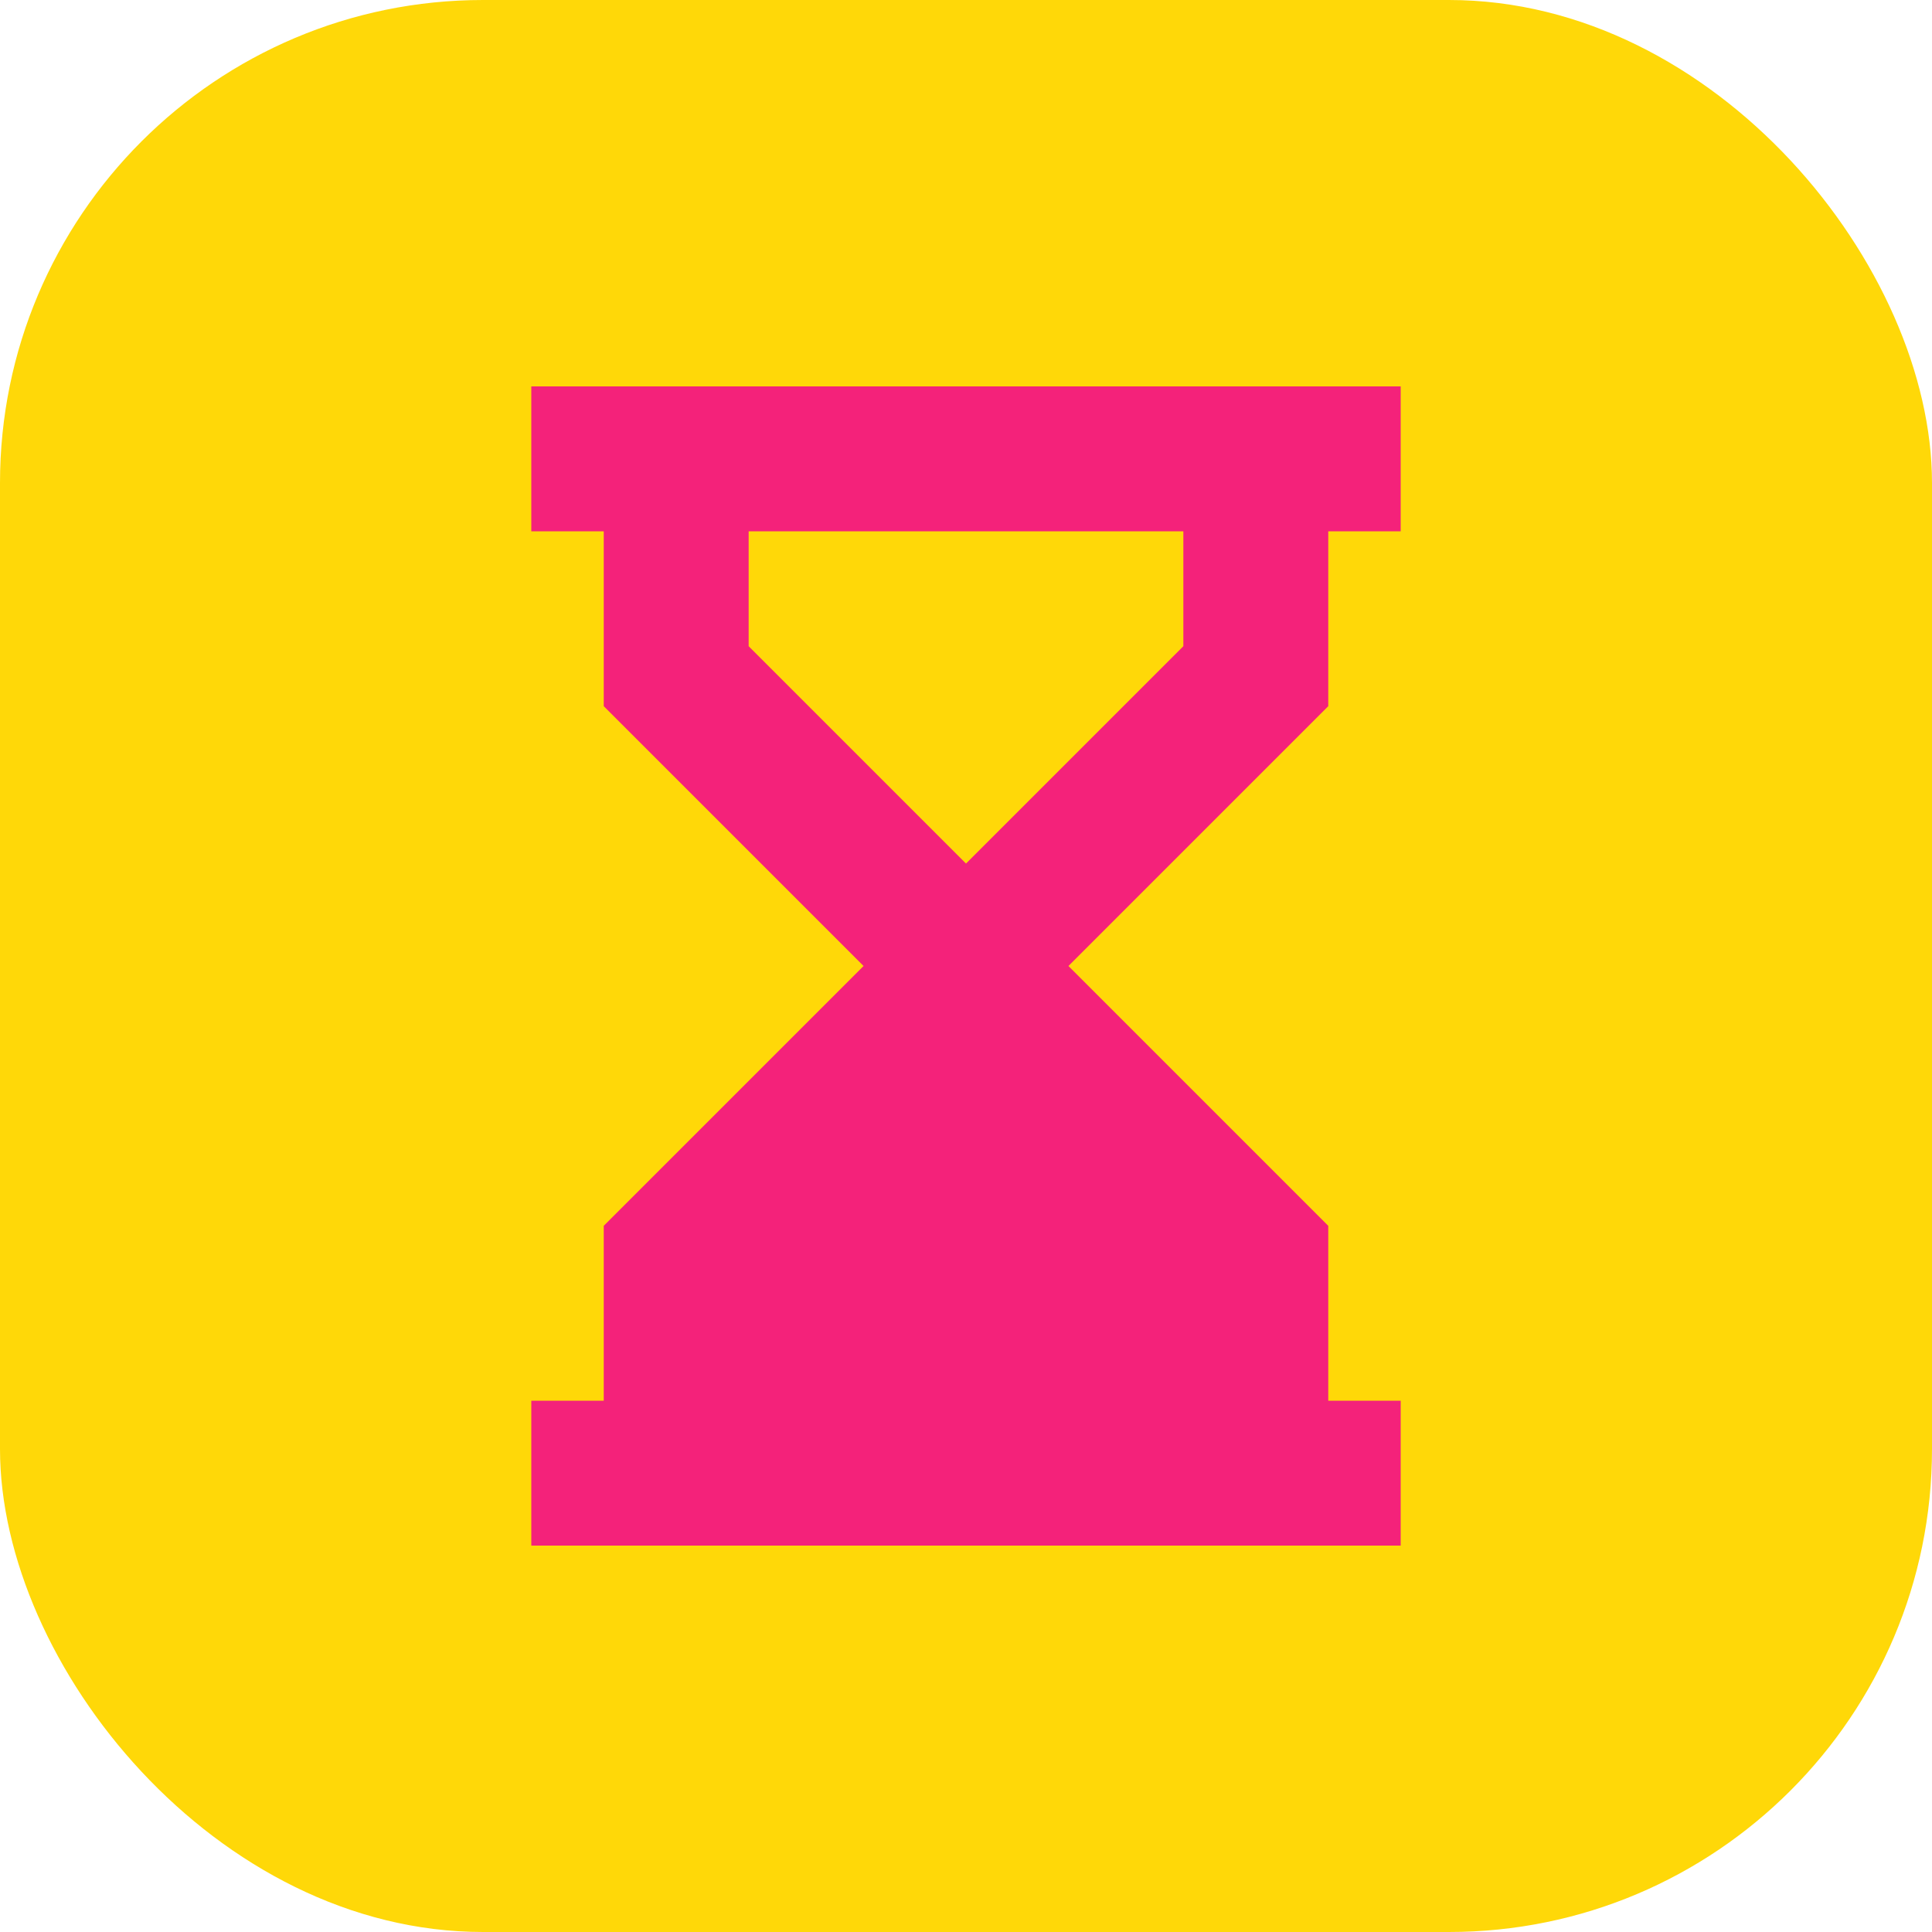
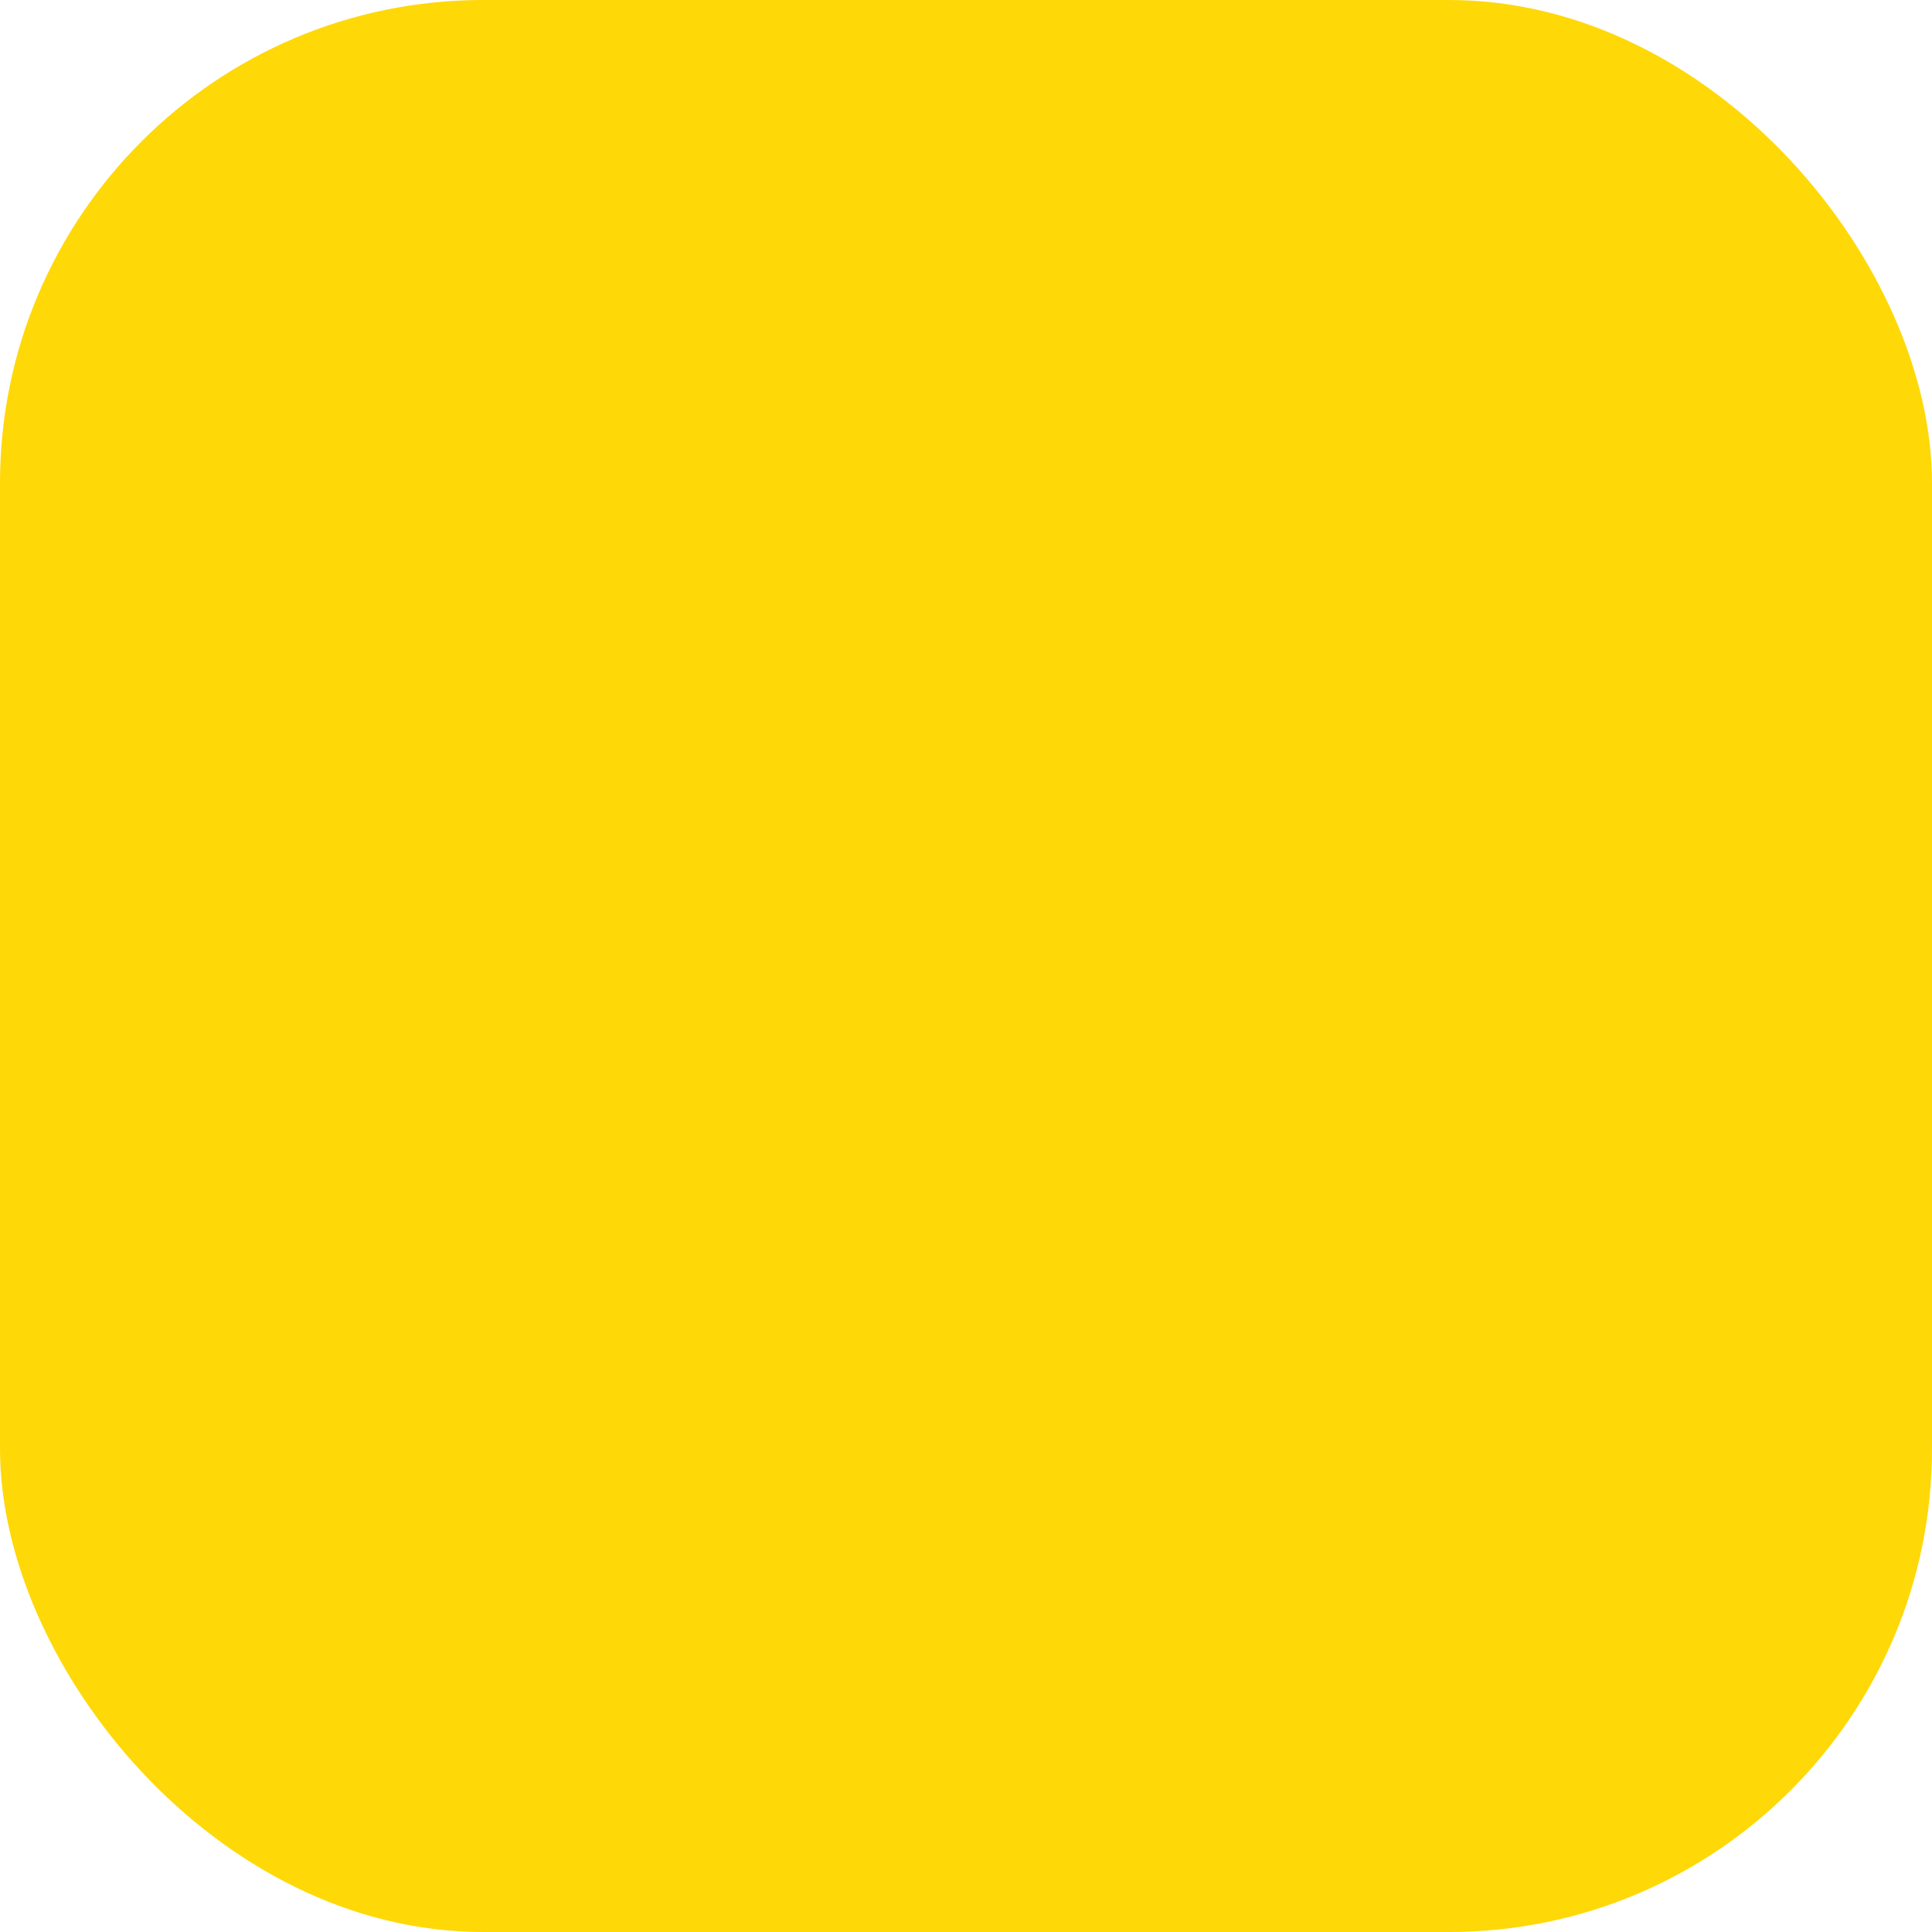
<svg xmlns="http://www.w3.org/2000/svg" width="64" height="64" viewBox="0 0 16 16">
  <title>64 logphile hourglass</title>
  <rect data-element="frame" x="0" y="0" width="16" height="16" rx="4" ry="4" stroke="none" fill="#FFD808" />
  <g transform="translate(3.2 3.2) scale(0.6)" fill="none" class="nc-icon-wrapper">
-     <path fill-rule="evenodd" clip-rule="evenodd" d="M13 2H14V0H2V2H3V4.414L6.586 8L3 11.586V14H2V16H14V14H13V11.586L9.414 8L13 4.414V2ZM5 3.586V2H11V3.586L8 6.586L5 3.586Z" fill="#F4227A" id="1745252377408-1862971_SVGRepo_iconCarrier" />
-   </g>
+     </g>
</svg>